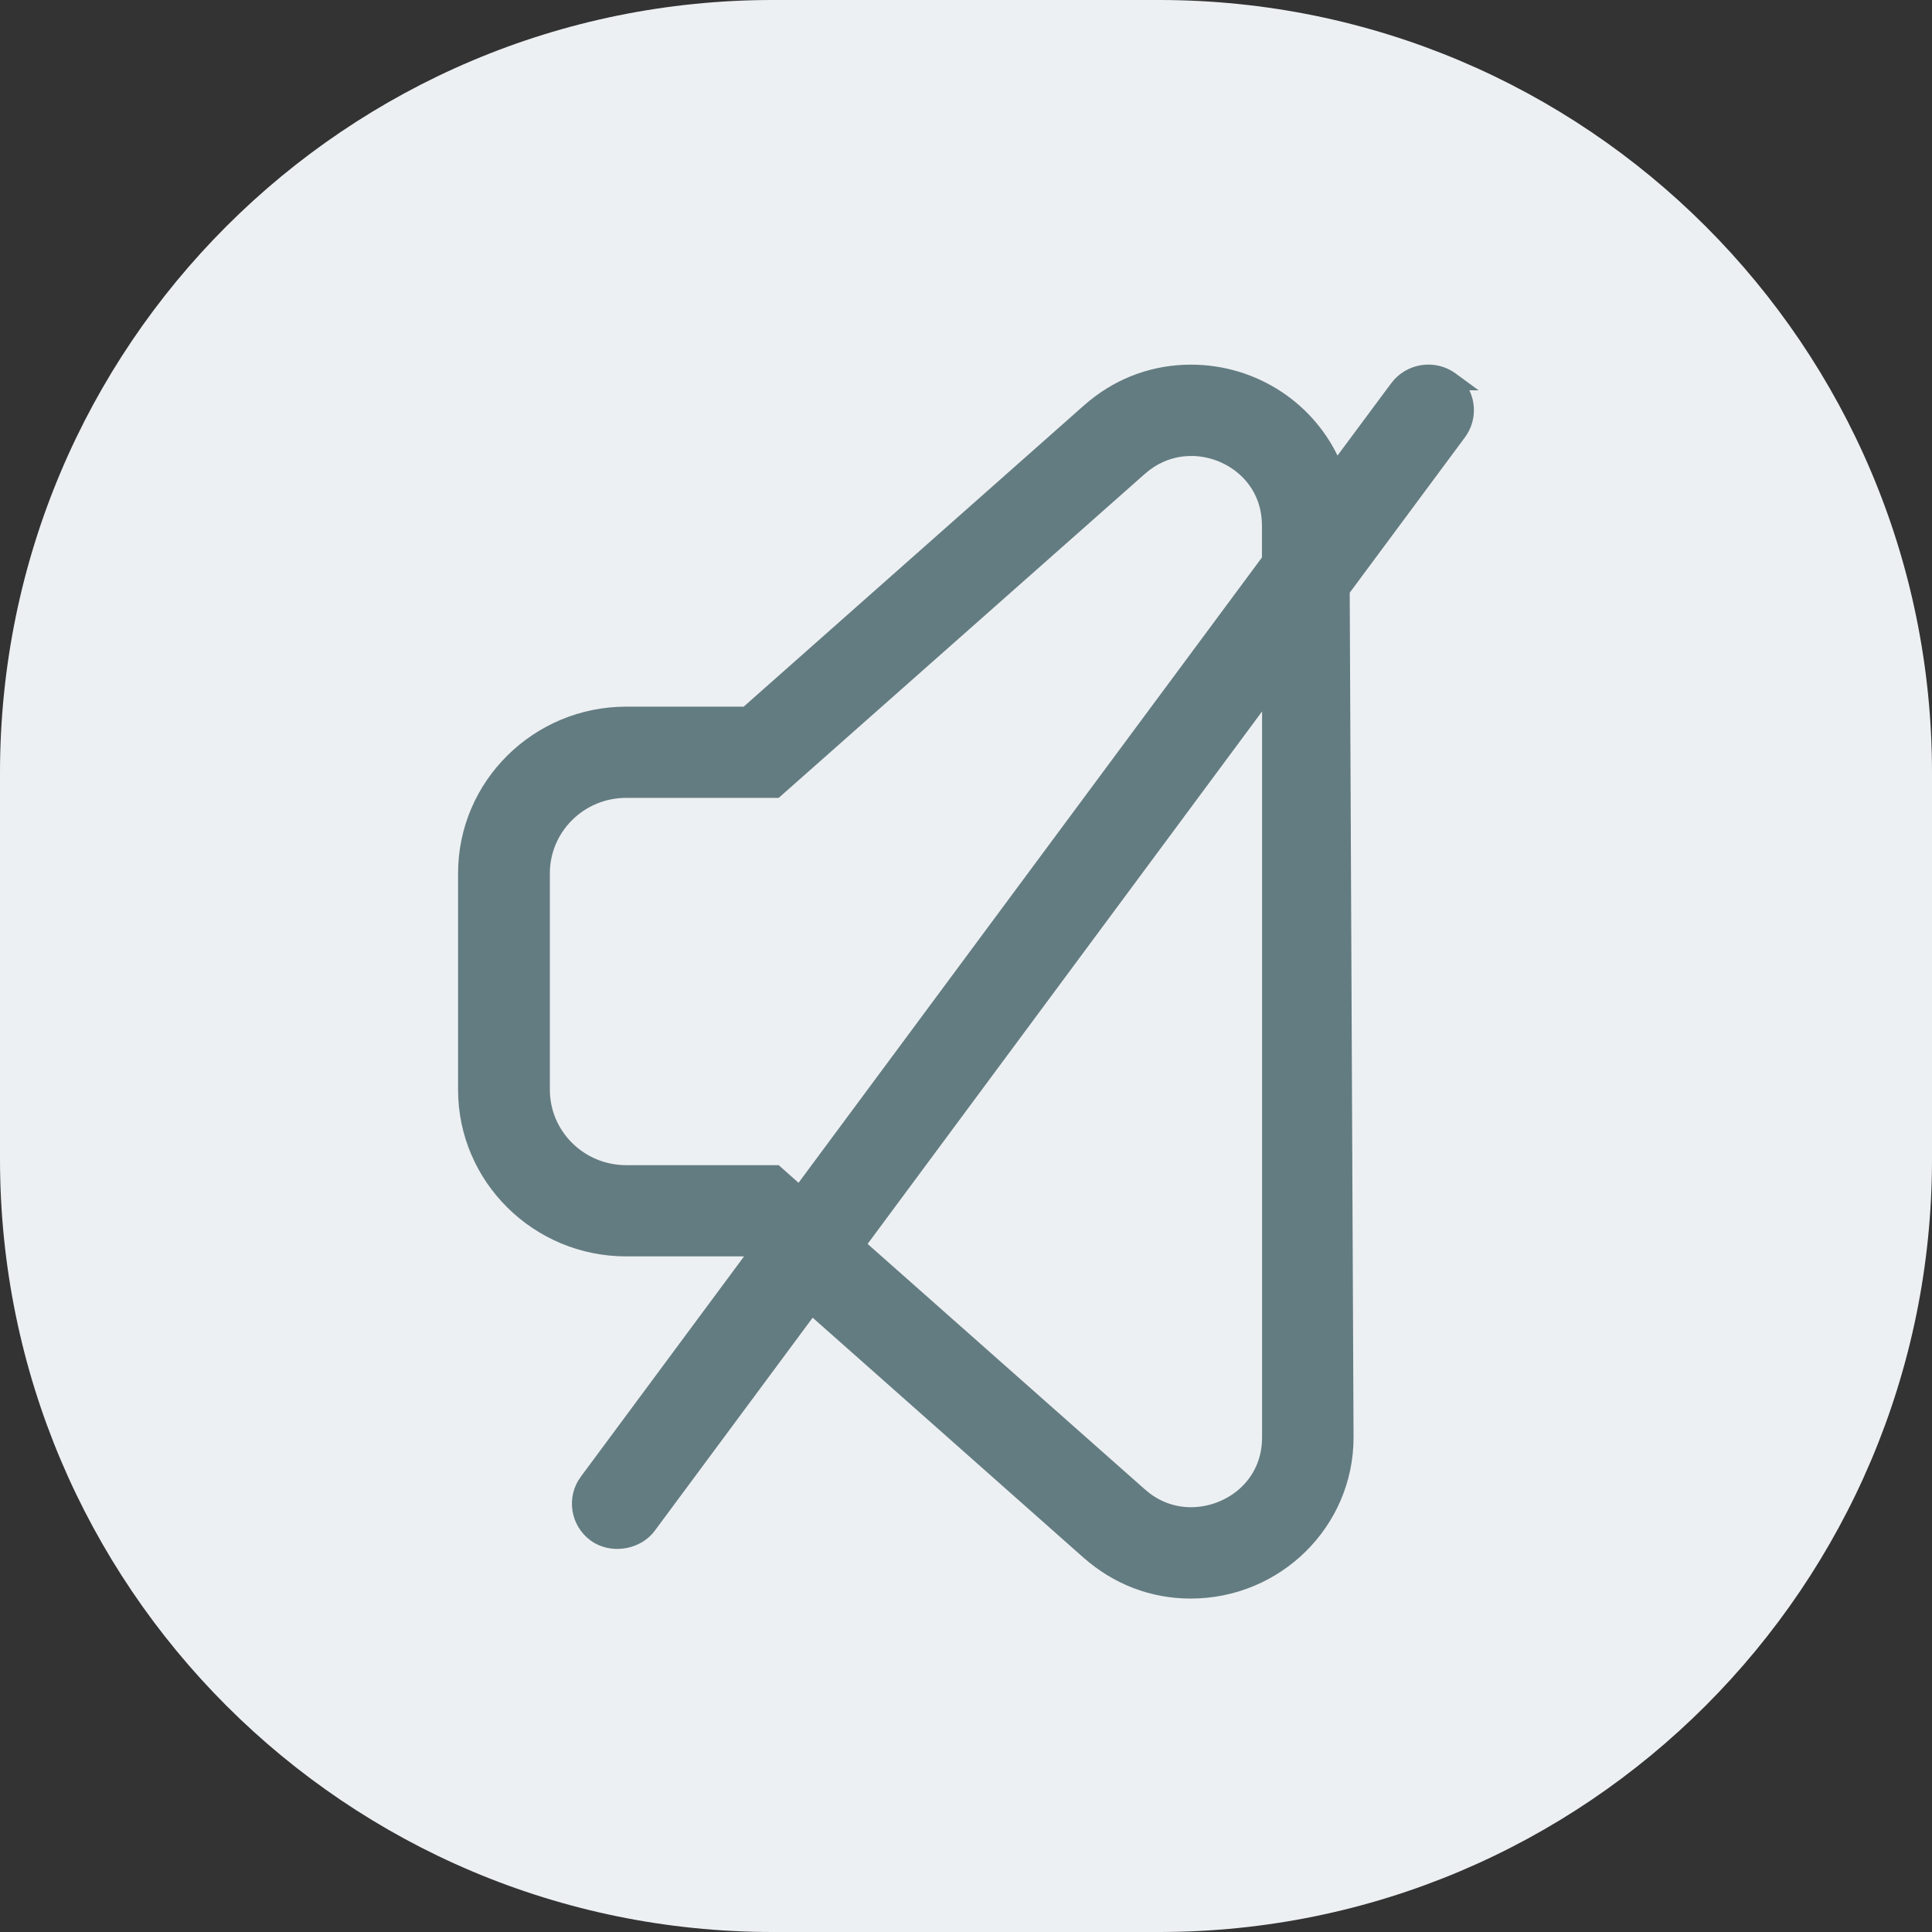
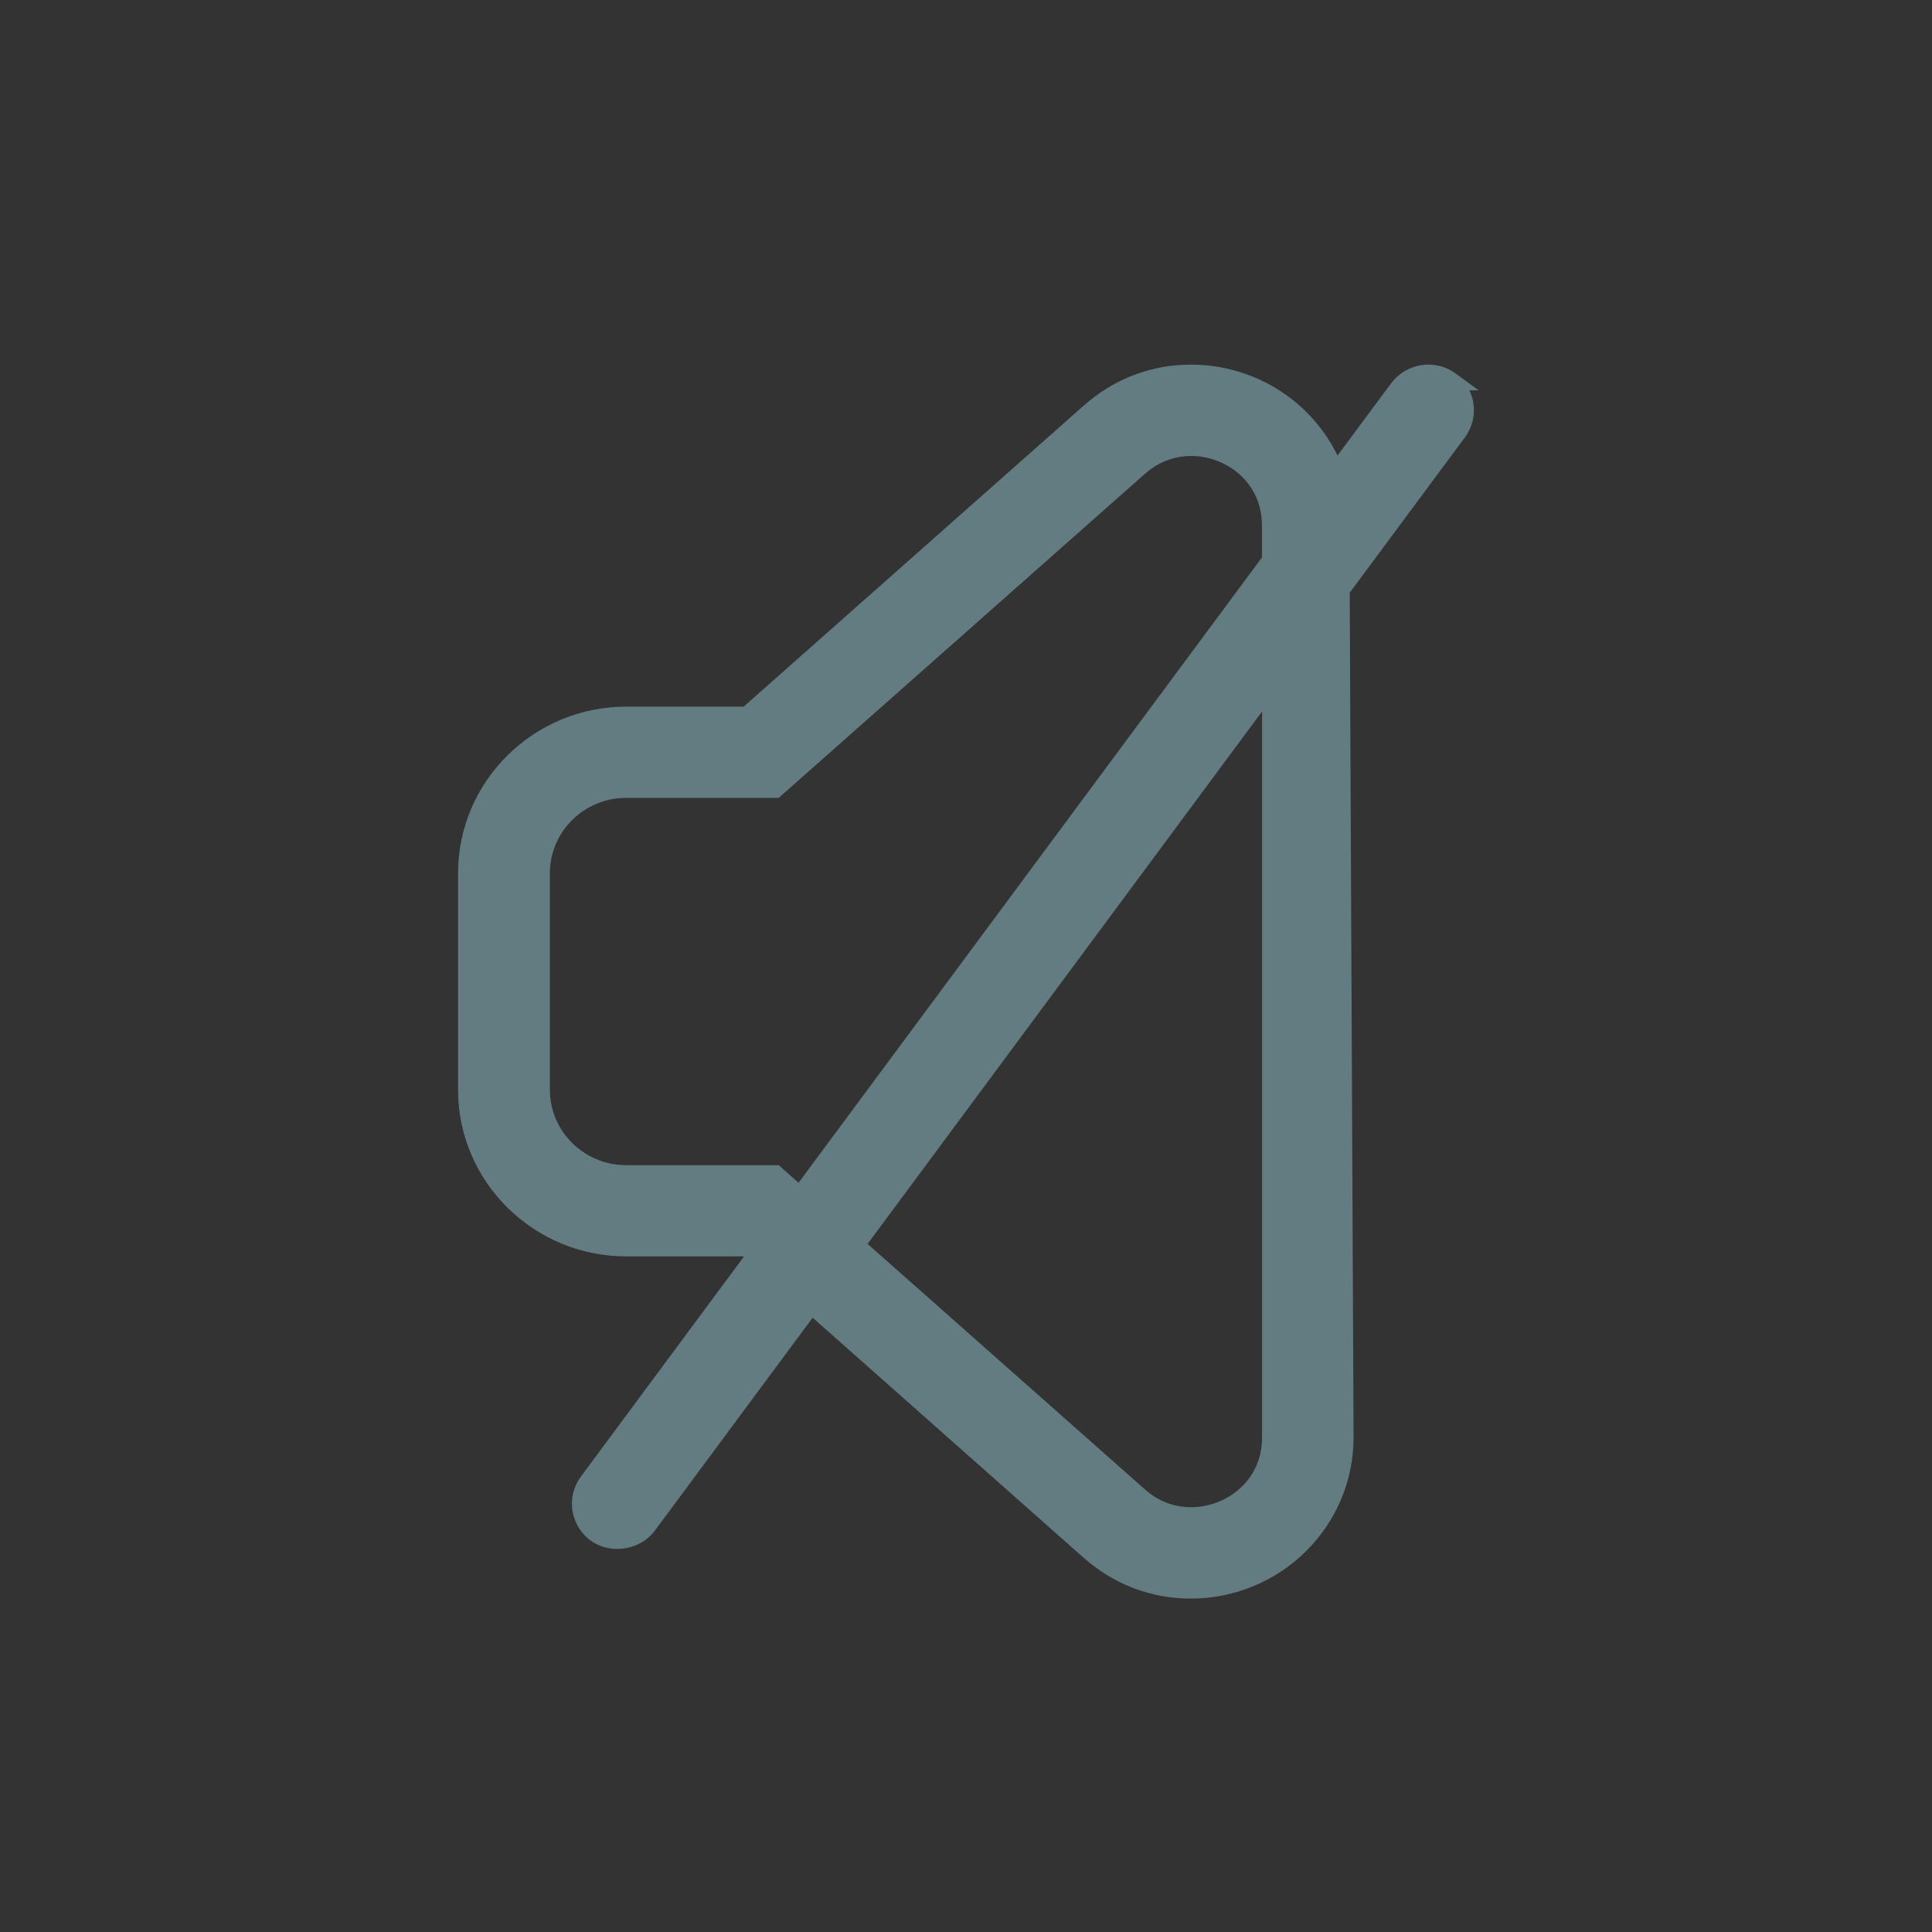
<svg xmlns="http://www.w3.org/2000/svg" width="62" height="62" viewBox="0 0 62 62" fill="none">
  <rect x="0" y="0" width="62" height="62" fill="#333333" stroke="none" />
-   <path d="M37.2 0H24.8C11.103 0 0 11.103 0 24.8V37.2C0 50.897 11.103 62 24.8 62H37.2C50.897 62 62 50.897 62 37.2V24.8C62 11.103 50.897 0 37.2 0Z" fill="#EDF0F2" />
  <path d="M44.767 12.385C45.205 11.803 46.032 11.675 46.621 12.104L46.993 12.376H46.888C47.227 12.826 47.244 13.463 46.895 13.94L46.895 13.94L43.164 18.971L43.287 46.129V46.13C43.287 48.903 41.011 51.15 38.21 51.15C36.97 51.15 35.812 50.707 34.863 49.868L26.056 42.065L20.891 49.035C20.503 49.559 19.717 49.711 19.151 49.387L19.041 49.315C18.457 48.886 18.328 48.065 18.757 47.48L18.758 47.48L24.075 40.304L23.922 40.169H20.096C17.205 40.169 14.85 37.839 14.85 34.973V28.023C14.85 25.157 17.205 22.827 20.096 22.827H23.922L34.872 13.134L35.052 12.981C35.961 12.241 37.053 11.852 38.22 11.852C40.287 11.852 42.109 13.079 42.891 14.912L44.767 12.386V12.385ZM27.64 39.94L36.639 47.906L36.812 48.048C37.227 48.357 37.71 48.518 38.22 48.518C39.419 48.517 40.651 47.622 40.651 46.13V22.377L27.64 39.94ZM38.22 14.484C37.714 14.484 37.232 14.645 36.813 14.954L36.639 15.096L24.975 25.417L24.932 25.455H20.091C18.66 25.455 17.496 26.609 17.496 28.023V34.973C17.496 36.387 18.66 37.541 20.091 37.541H24.932L24.975 37.579L25.649 38.178L40.647 17.939V16.867C40.647 15.425 39.494 14.539 38.332 14.484H38.22Z" fill="#637C82" stroke="#637C82" stroke-width="0.3" />
</svg>